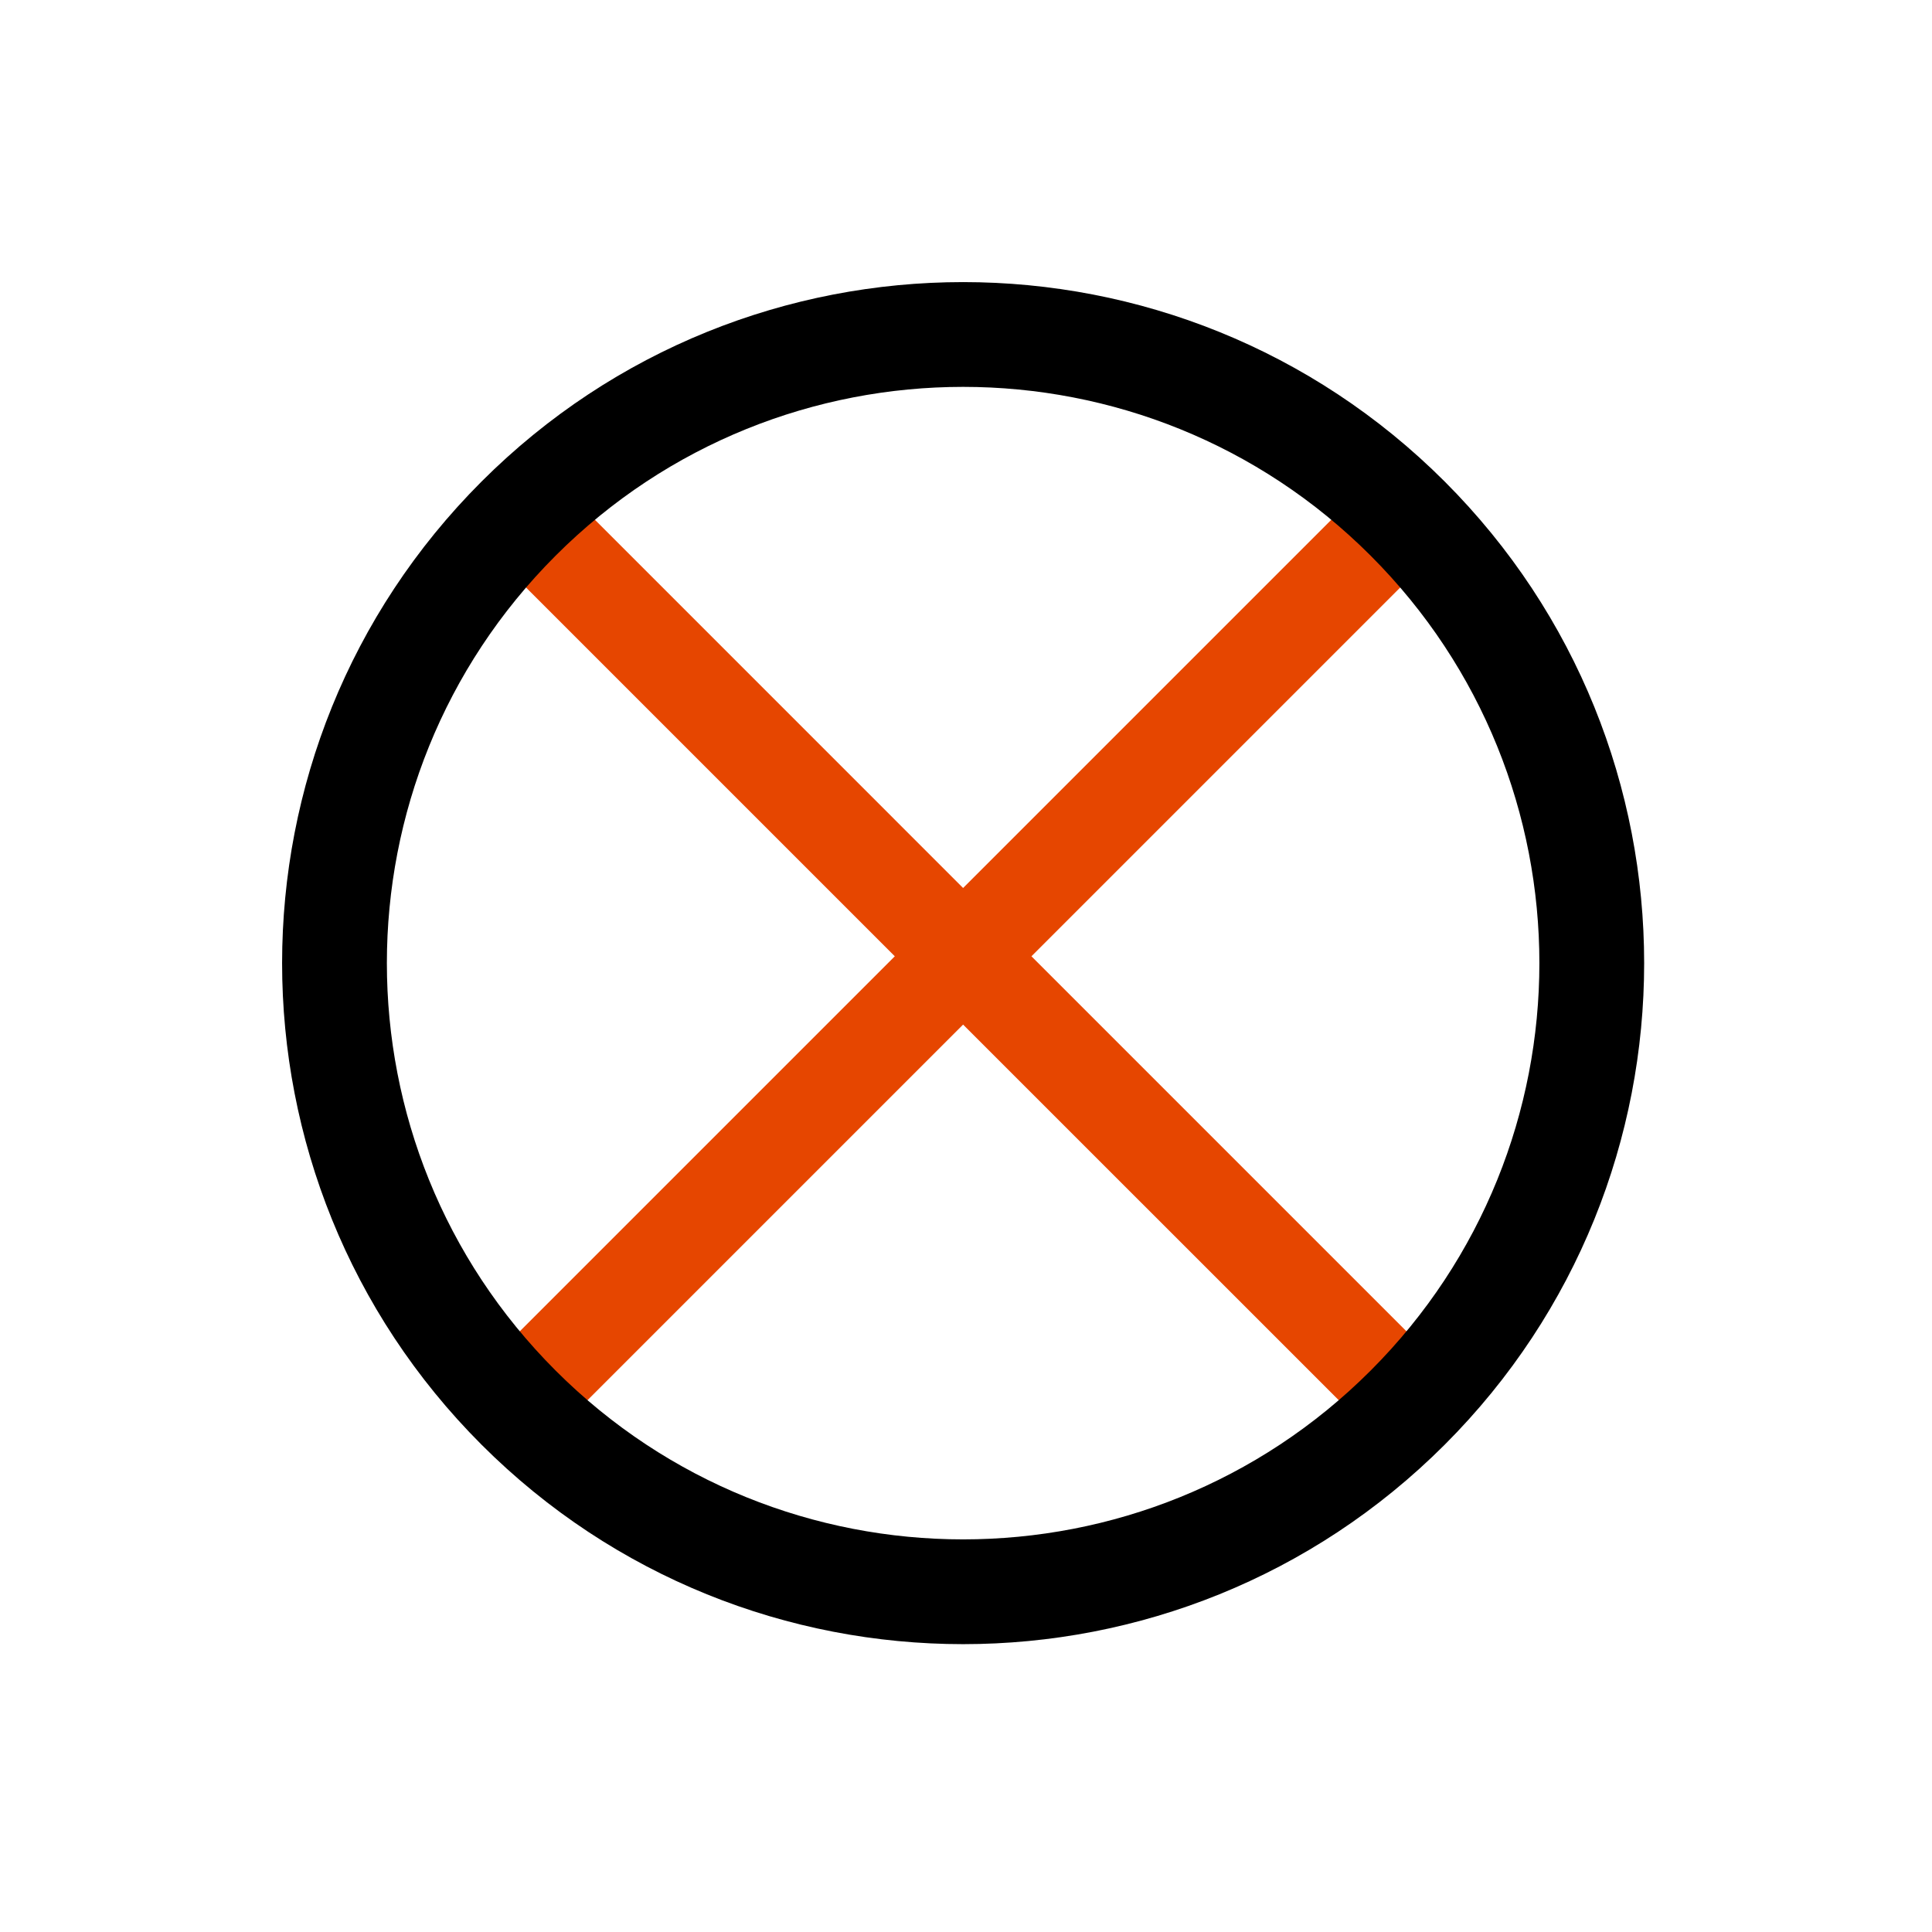
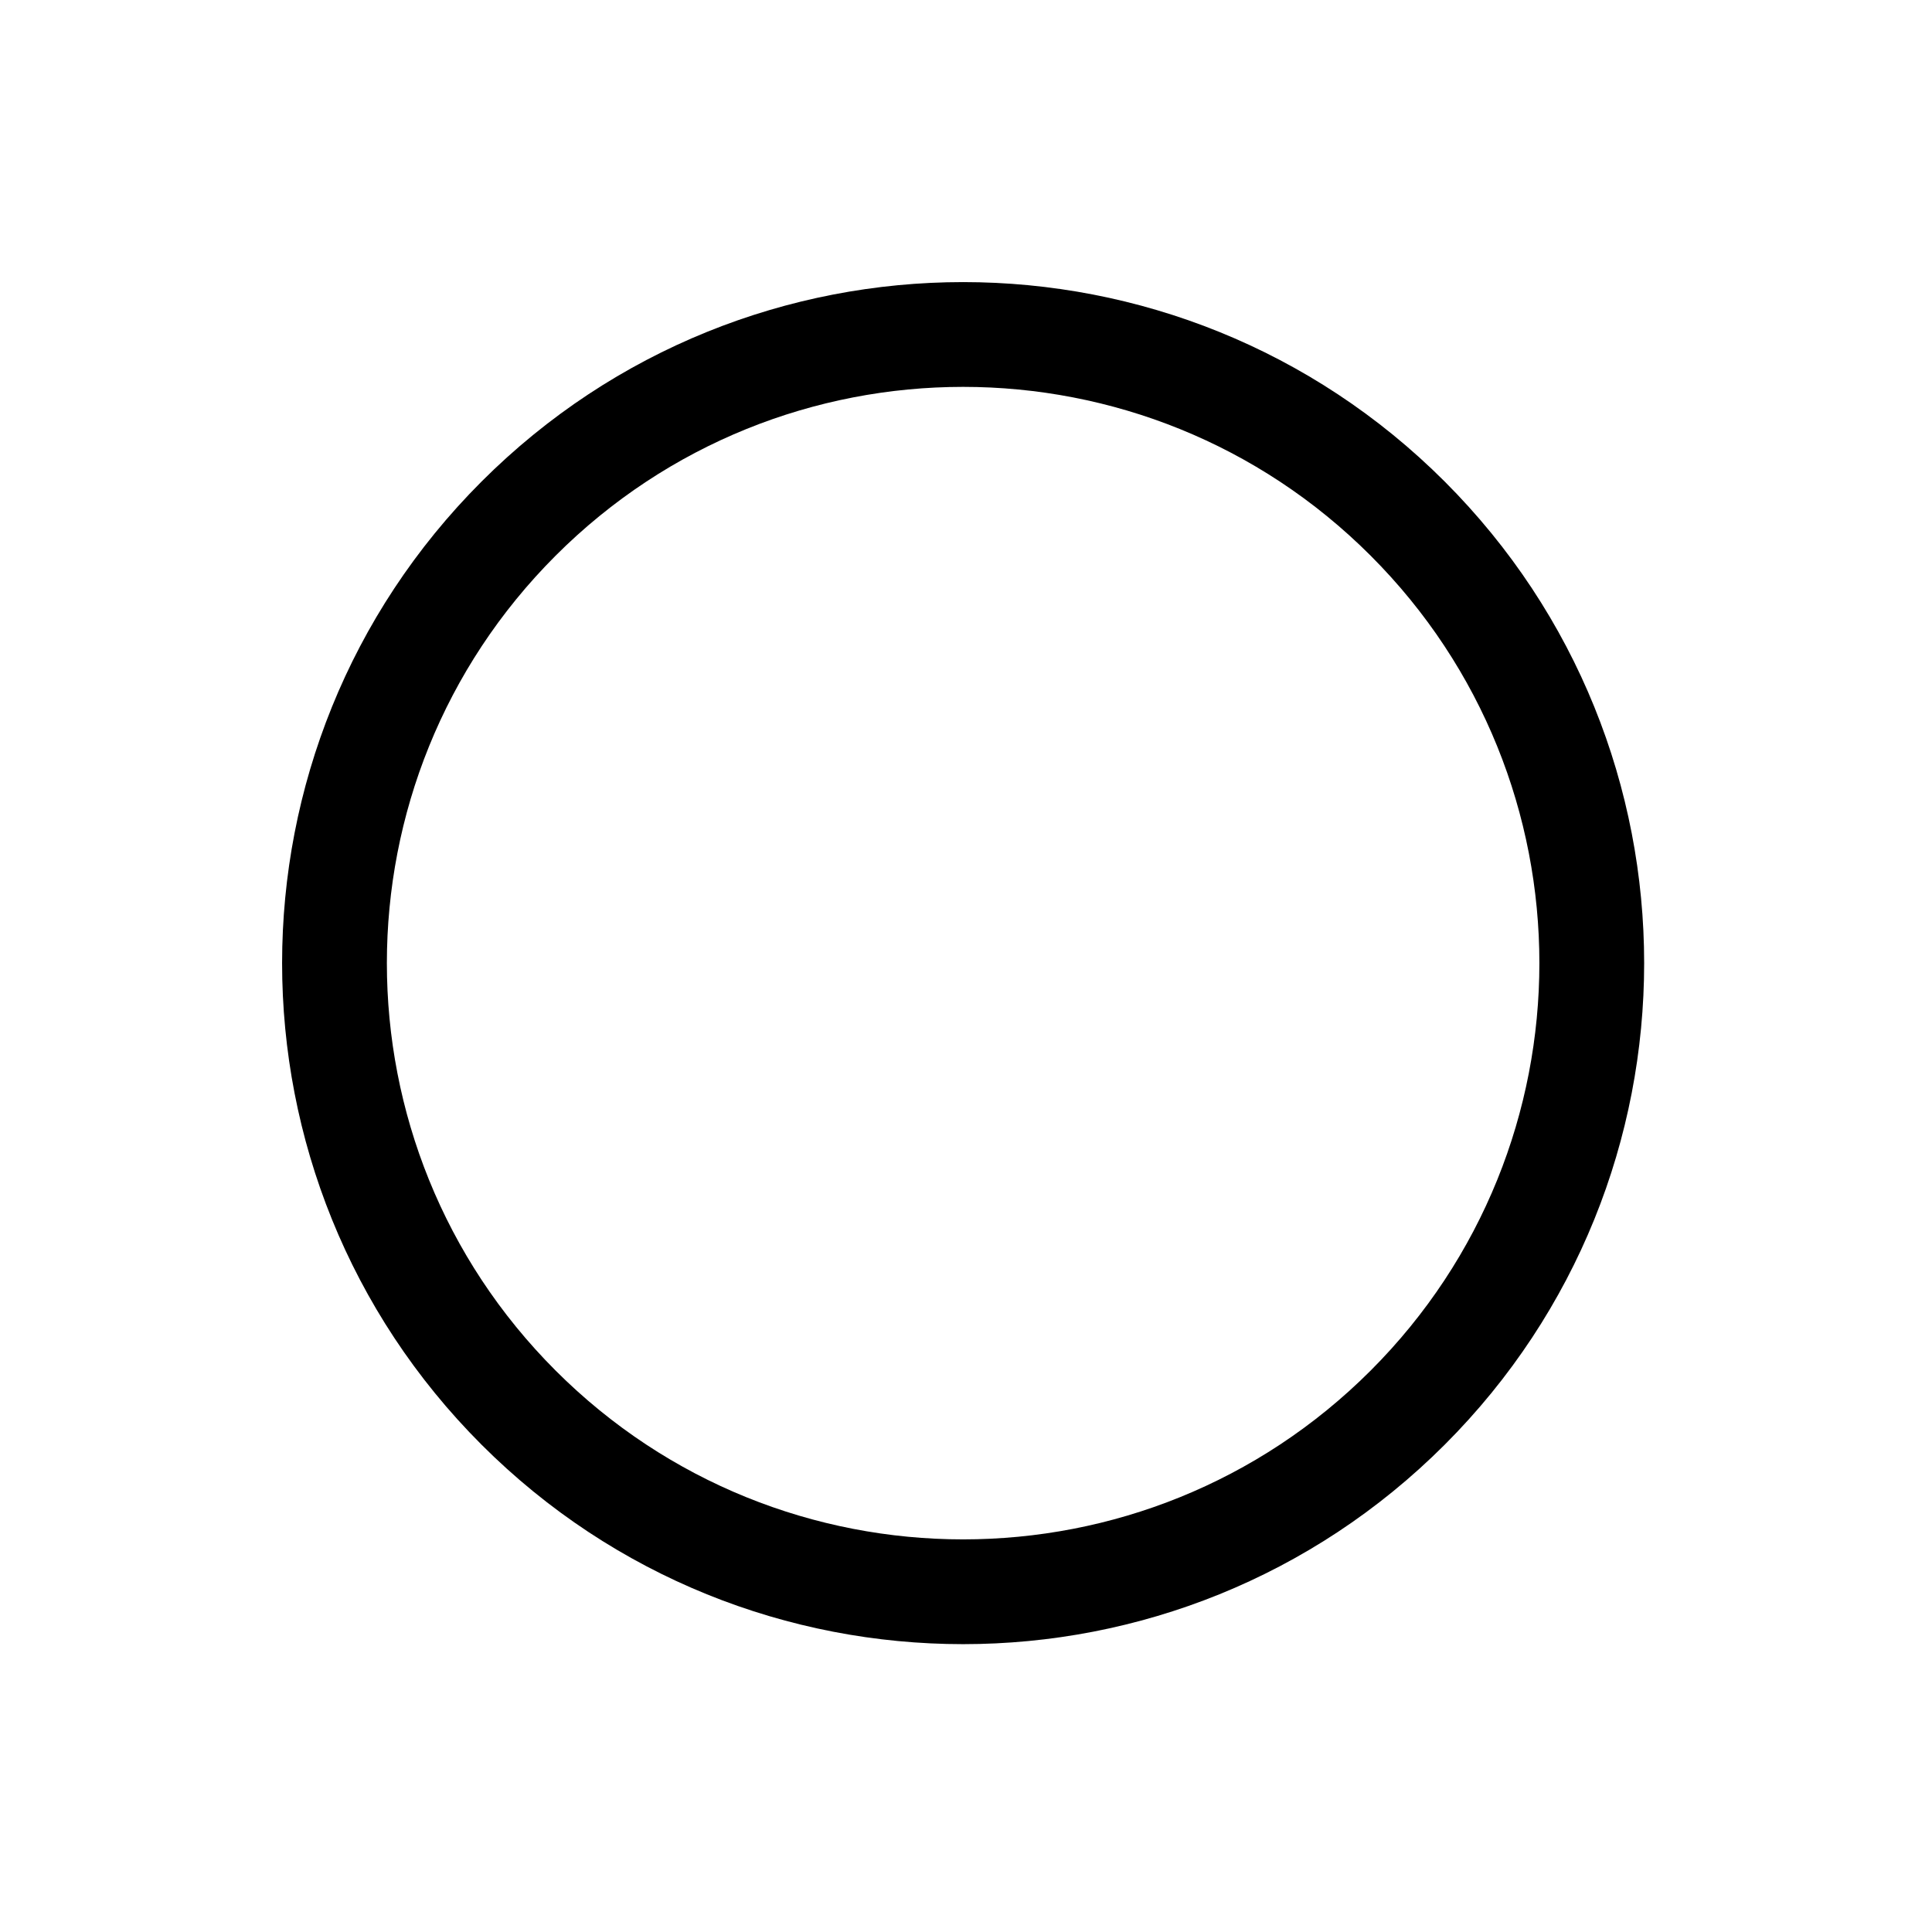
<svg xmlns="http://www.w3.org/2000/svg" width="40" height="40" viewBox="0 0 40 40" fill="none">
-   <path fill-rule="evenodd" clip-rule="evenodd" d="M19.94 18.385L28.426 9.899L29.84 11.314L21.355 19.799L29.84 28.284L28.426 29.698L19.94 21.213L11.455 29.698L10.041 28.284L18.526 19.799L10.041 11.314L11.455 9.899L19.94 18.385Z" fill="#E64600" />
  <path fill-rule="evenodd" clip-rule="evenodd" d="M11.504 28.377C16.163 33.036 23.718 33.036 28.377 28.377C33.036 23.718 33.036 16.163 28.377 11.504C23.718 6.845 16.163 6.845 11.504 11.504C6.845 16.163 6.845 23.718 11.504 28.377ZM9.97 29.911C15.477 35.417 24.404 35.417 29.911 29.911C35.417 24.404 35.417 15.477 29.911 9.97C24.404 4.464 15.477 4.464 9.97 9.97C4.464 15.477 4.464 24.404 9.97 29.911Z" fill="black" />
</svg>